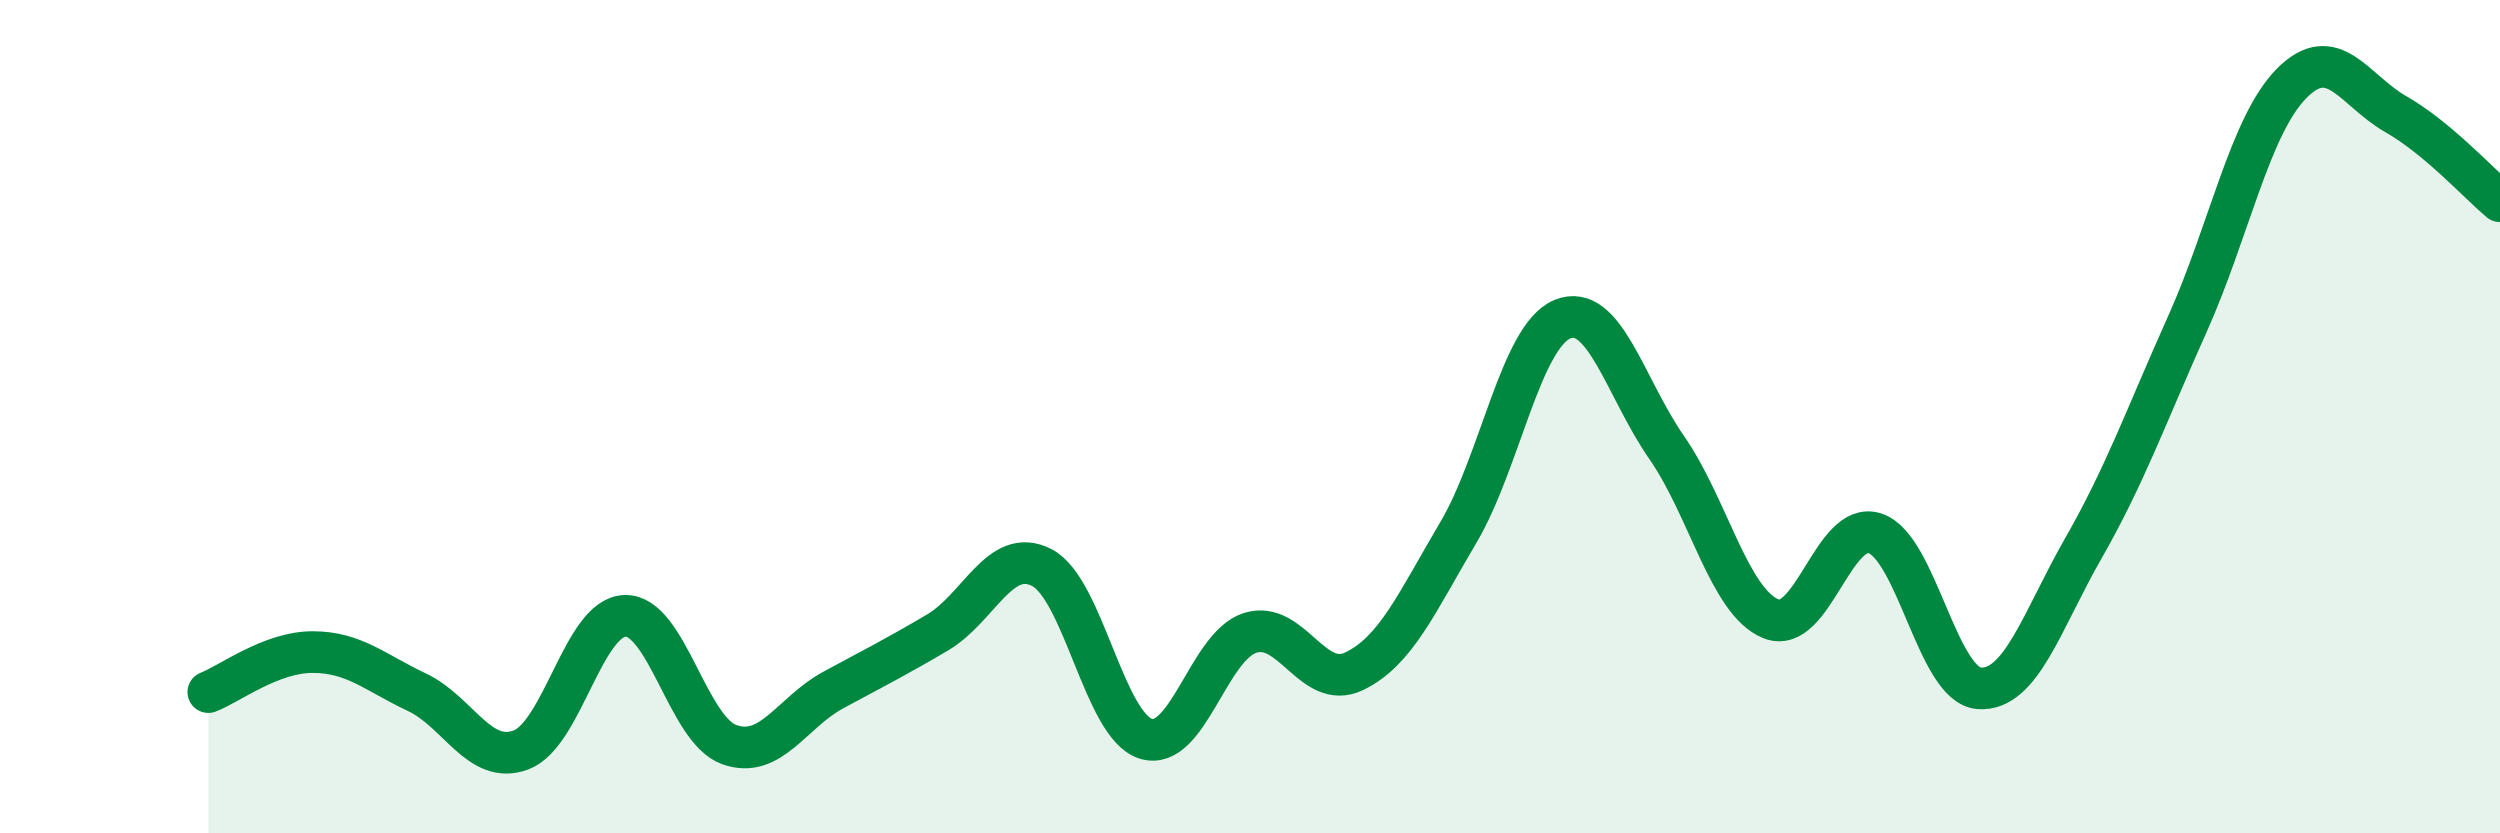
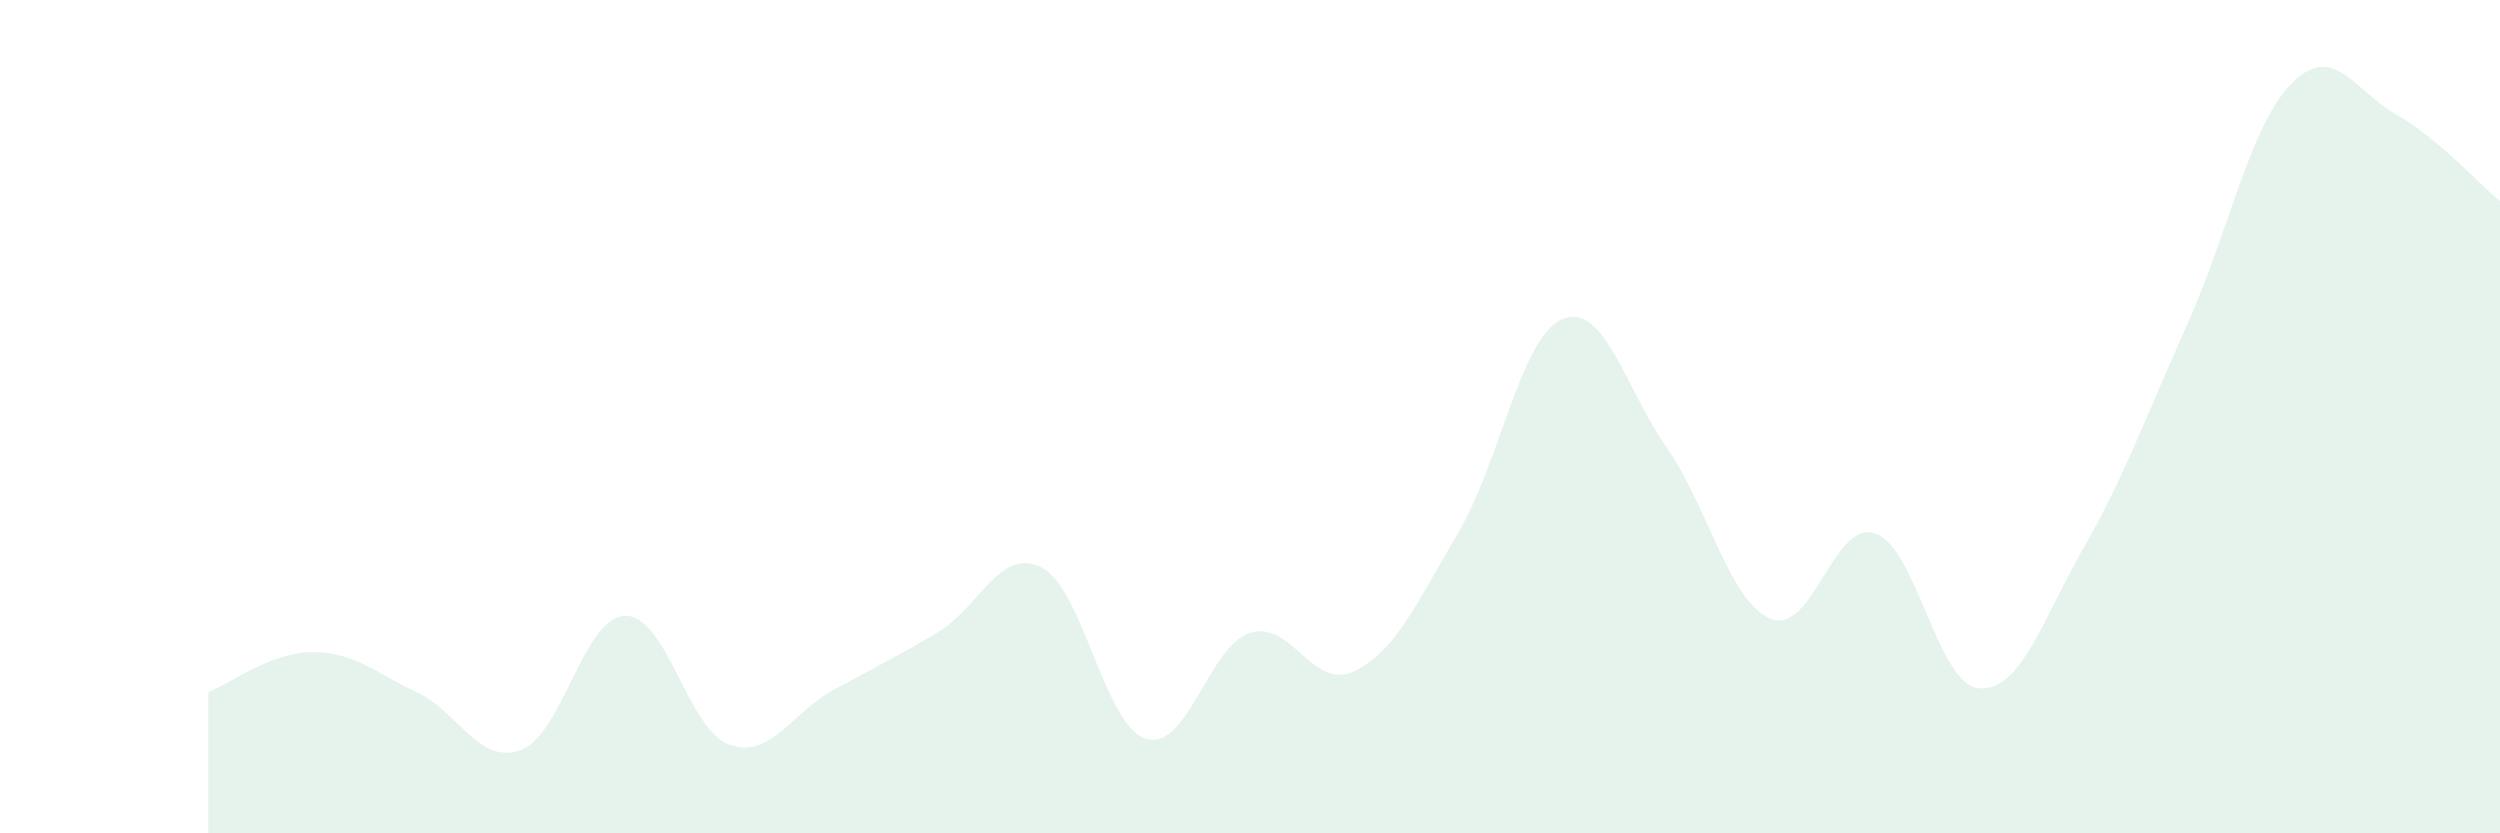
<svg xmlns="http://www.w3.org/2000/svg" width="60" height="20" viewBox="0 0 60 20">
  <path d="M 5,16.61 C 5.5,16.42 6.5,15.65 7.5,15.65 C 8.5,15.65 9,16.14 10,16.61 C 11,17.08 11.5,18.37 12.5,18 C 13.5,17.63 14,14.81 15,14.78 C 16,14.75 16.5,17.51 17.5,17.87 C 18.5,18.23 19,17.1 20,16.56 C 21,16.02 21.5,15.77 22.5,15.18 C 23.5,14.59 24,13.11 25,13.62 C 26,14.13 26.5,17.42 27.5,17.73 C 28.5,18.04 29,15.51 30,15.19 C 31,14.87 31.5,16.59 32.5,16.11 C 33.5,15.63 34,14.47 35,12.78 C 36,11.09 36.5,8.07 37.5,7.66 C 38.5,7.25 39,9.3 40,10.74 C 41,12.18 41.5,14.44 42.5,14.85 C 43.5,15.26 44,12.47 45,12.8 C 46,13.13 46.5,16.45 47.5,16.52 C 48.5,16.59 49,14.91 50,13.16 C 51,11.41 51.5,10 52.5,7.77 C 53.5,5.54 54,3.01 55,2 C 56,0.99 56.5,2.17 57.5,2.74 C 58.5,3.31 59.5,4.41 60,4.83L60 20L5 20Z" fill="#008740" opacity="0.1" stroke-linecap="round" stroke-linejoin="round" />
-   <path d="M 5,16.61 C 5.5,16.42 6.5,15.65 7.5,15.65 C 8.5,15.65 9,16.14 10,16.61 C 11,17.08 11.5,18.37 12.5,18 C 13.5,17.63 14,14.81 15,14.78 C 16,14.75 16.5,17.51 17.5,17.87 C 18.5,18.23 19,17.1 20,16.56 C 21,16.02 21.5,15.77 22.5,15.18 C 23.5,14.59 24,13.11 25,13.62 C 26,14.13 26.5,17.42 27.5,17.73 C 28.5,18.04 29,15.51 30,15.19 C 31,14.87 31.5,16.59 32.5,16.11 C 33.5,15.63 34,14.47 35,12.78 C 36,11.09 36.5,8.07 37.5,7.66 C 38.5,7.25 39,9.3 40,10.74 C 41,12.18 41.5,14.44 42.5,14.85 C 43.5,15.26 44,12.47 45,12.8 C 46,13.13 46.5,16.45 47.5,16.52 C 48.5,16.59 49,14.91 50,13.16 C 51,11.41 51.5,10 52.5,7.77 C 53.5,5.54 54,3.01 55,2 C 56,0.99 56.5,2.17 57.5,2.74 C 58.5,3.31 59.5,4.41 60,4.83" stroke="#008740" stroke-width="1" fill="none" stroke-linecap="round" stroke-linejoin="round" />
</svg>